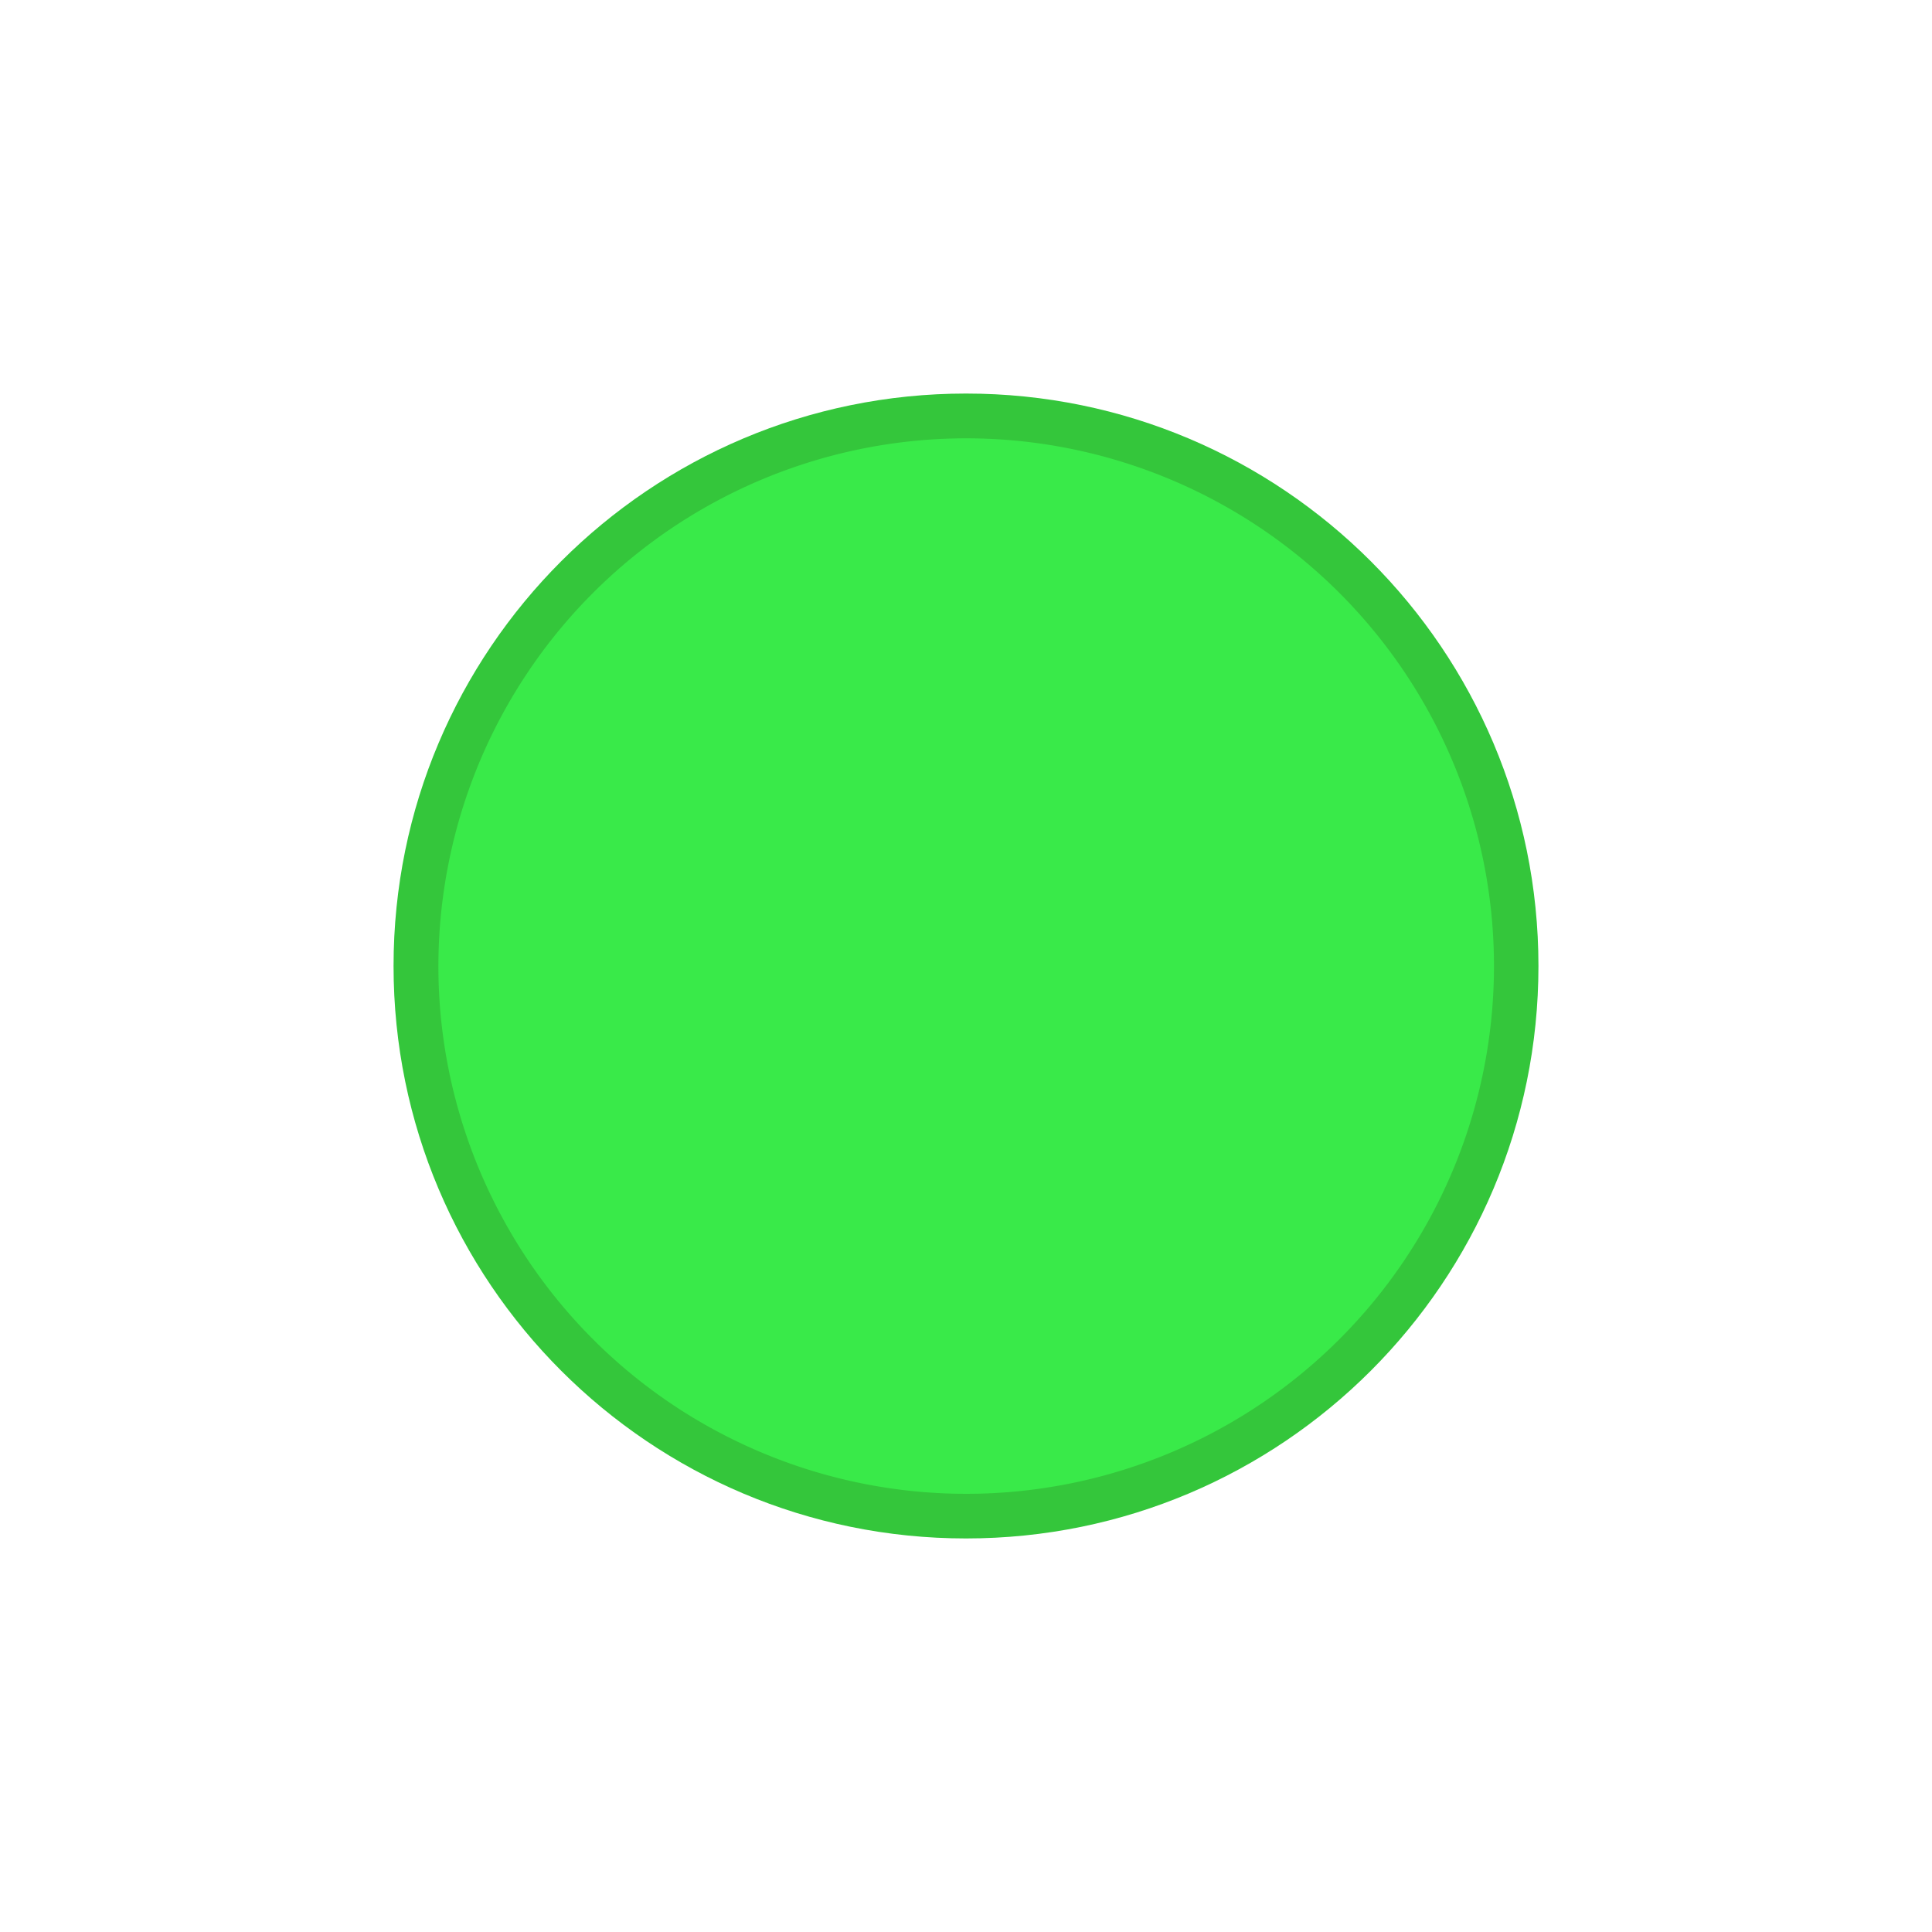
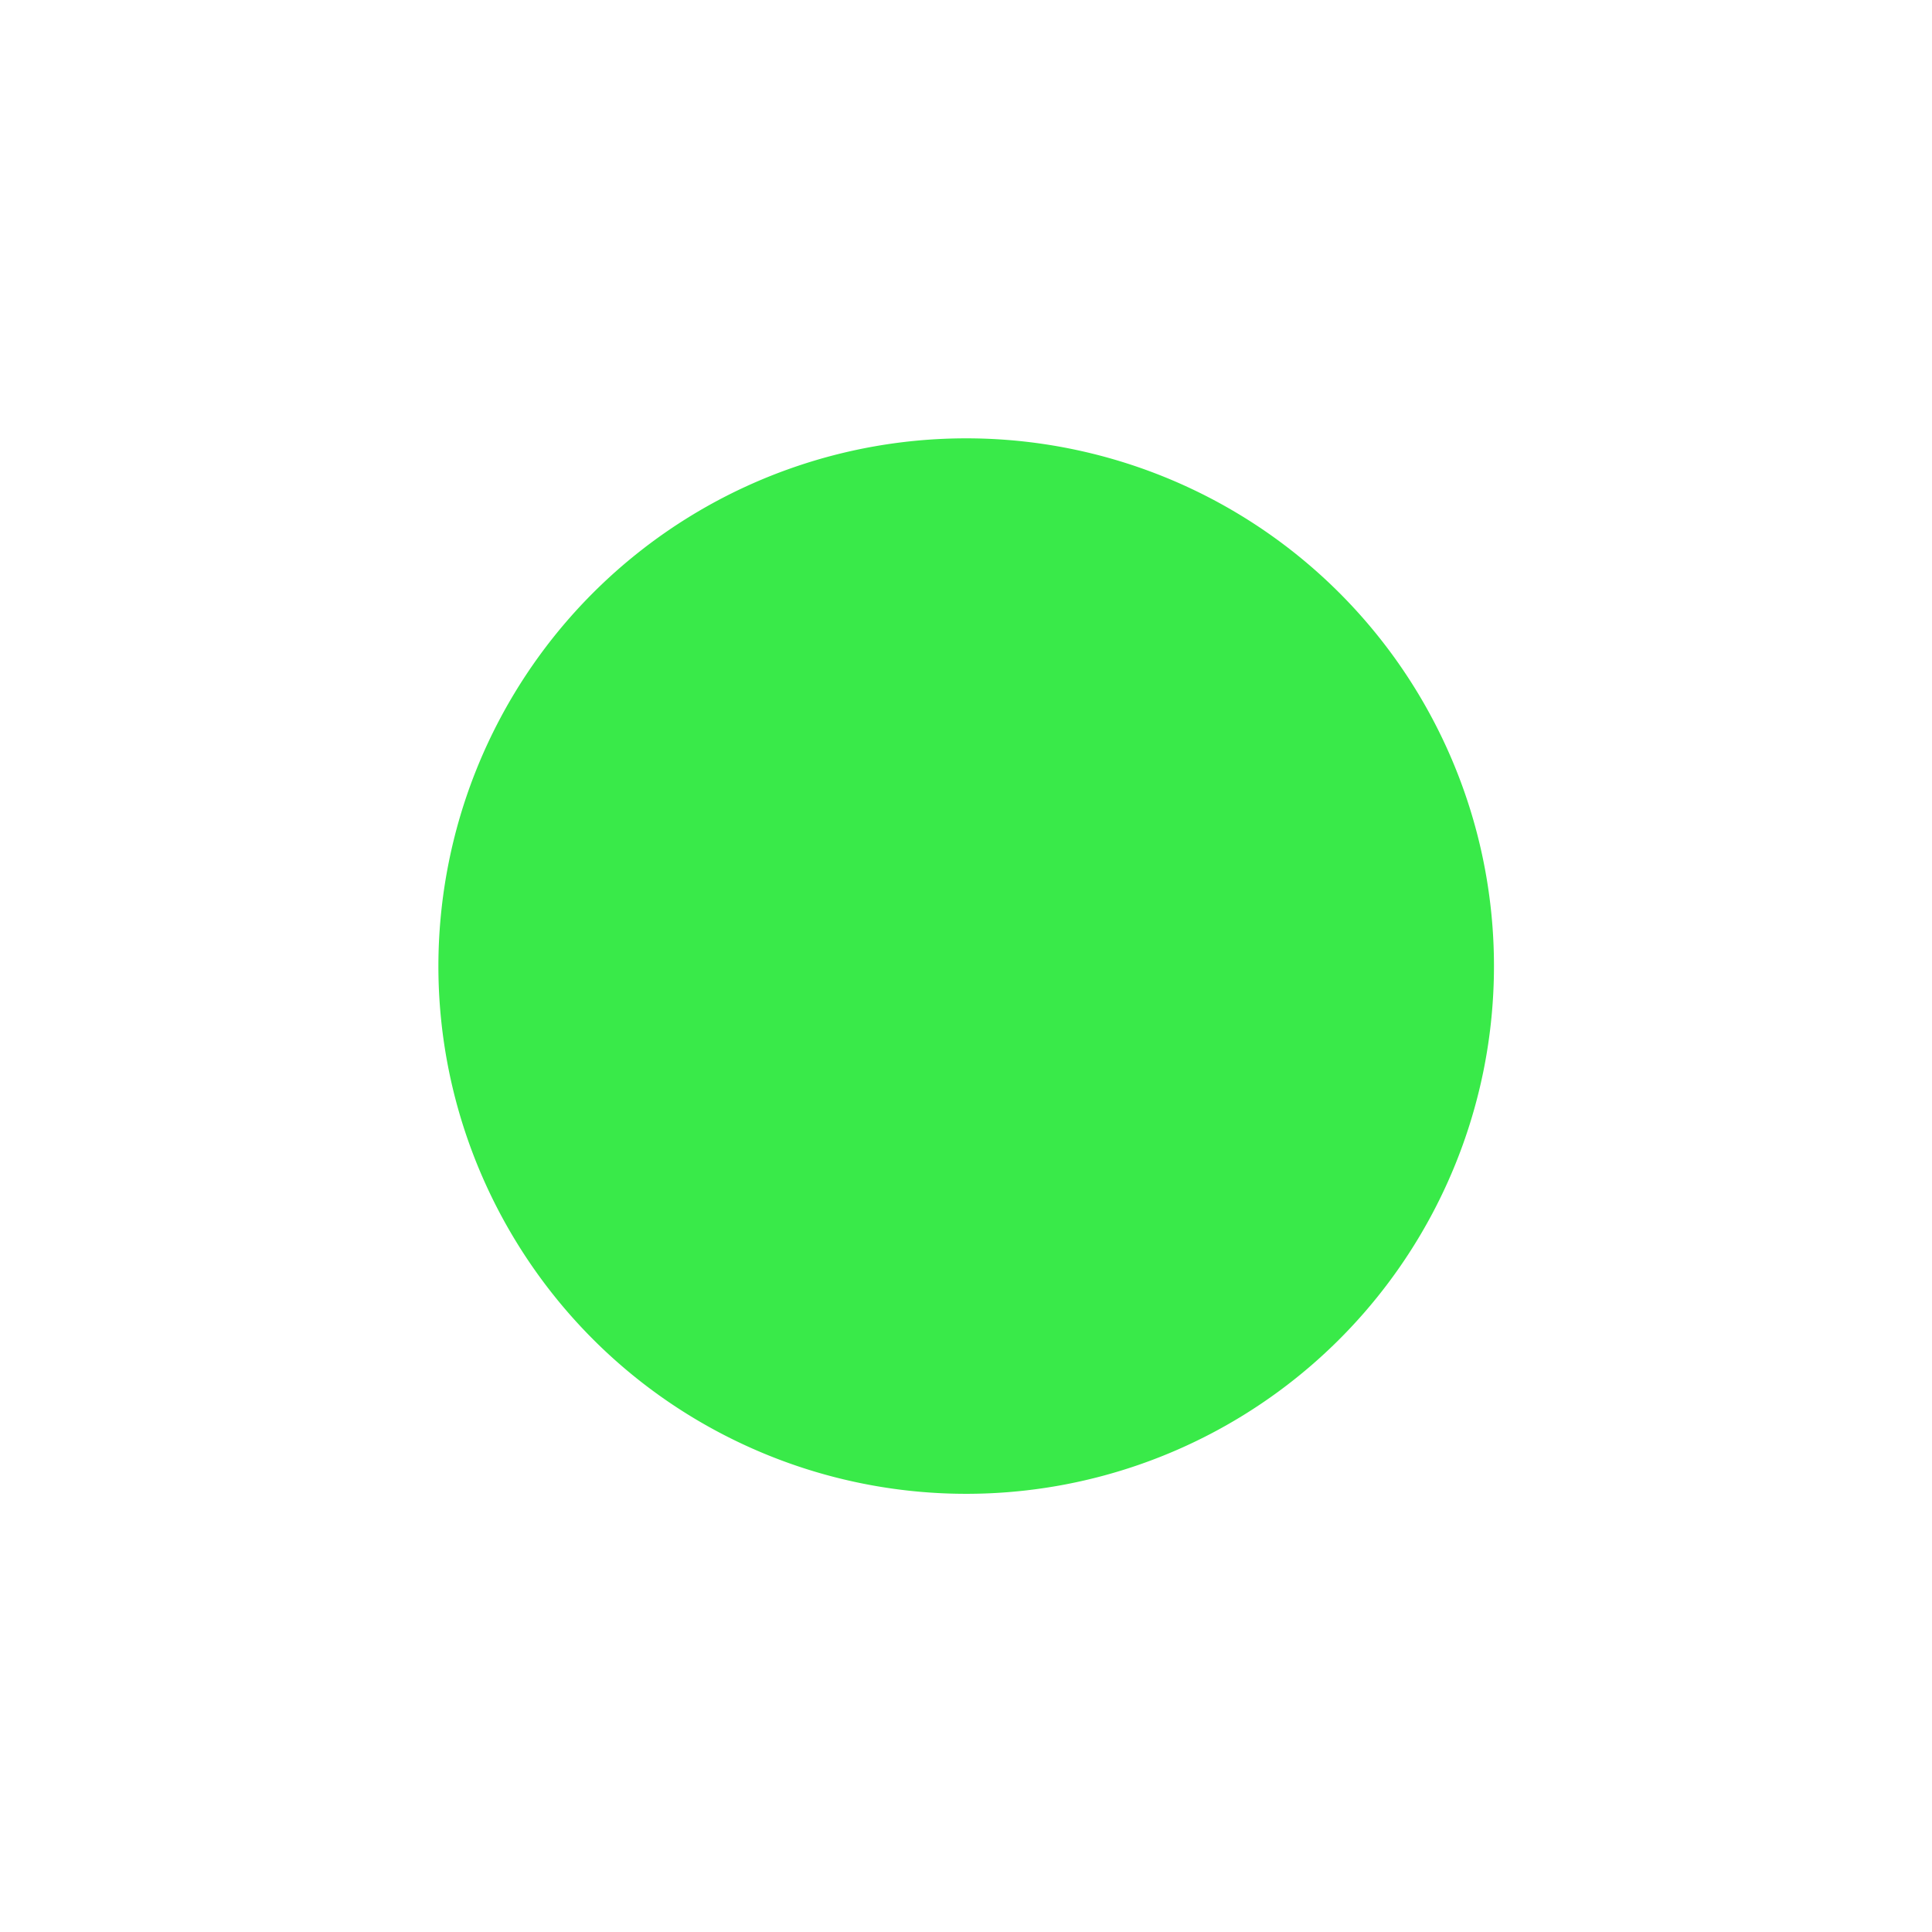
<svg xmlns="http://www.w3.org/2000/svg" viewBox="0 0 1505.25 1505.25" height="54" width="54" version="1.1">
-   <path d="M306.625 752.625c0 246.32 199.68 446 446 446s446-199.68 446-446-199.68-446-446-446-446 199.68-446 446z" fill="#34c63b" />
  <path d="M752.515 341.515a411.16 411.16 0 00-402.72 329.53c-38.82 191.58 62.67 384.07 242.72 460.28a411.17 411.17 0 10160-789.81z" fill="#39ea49" />
</svg>